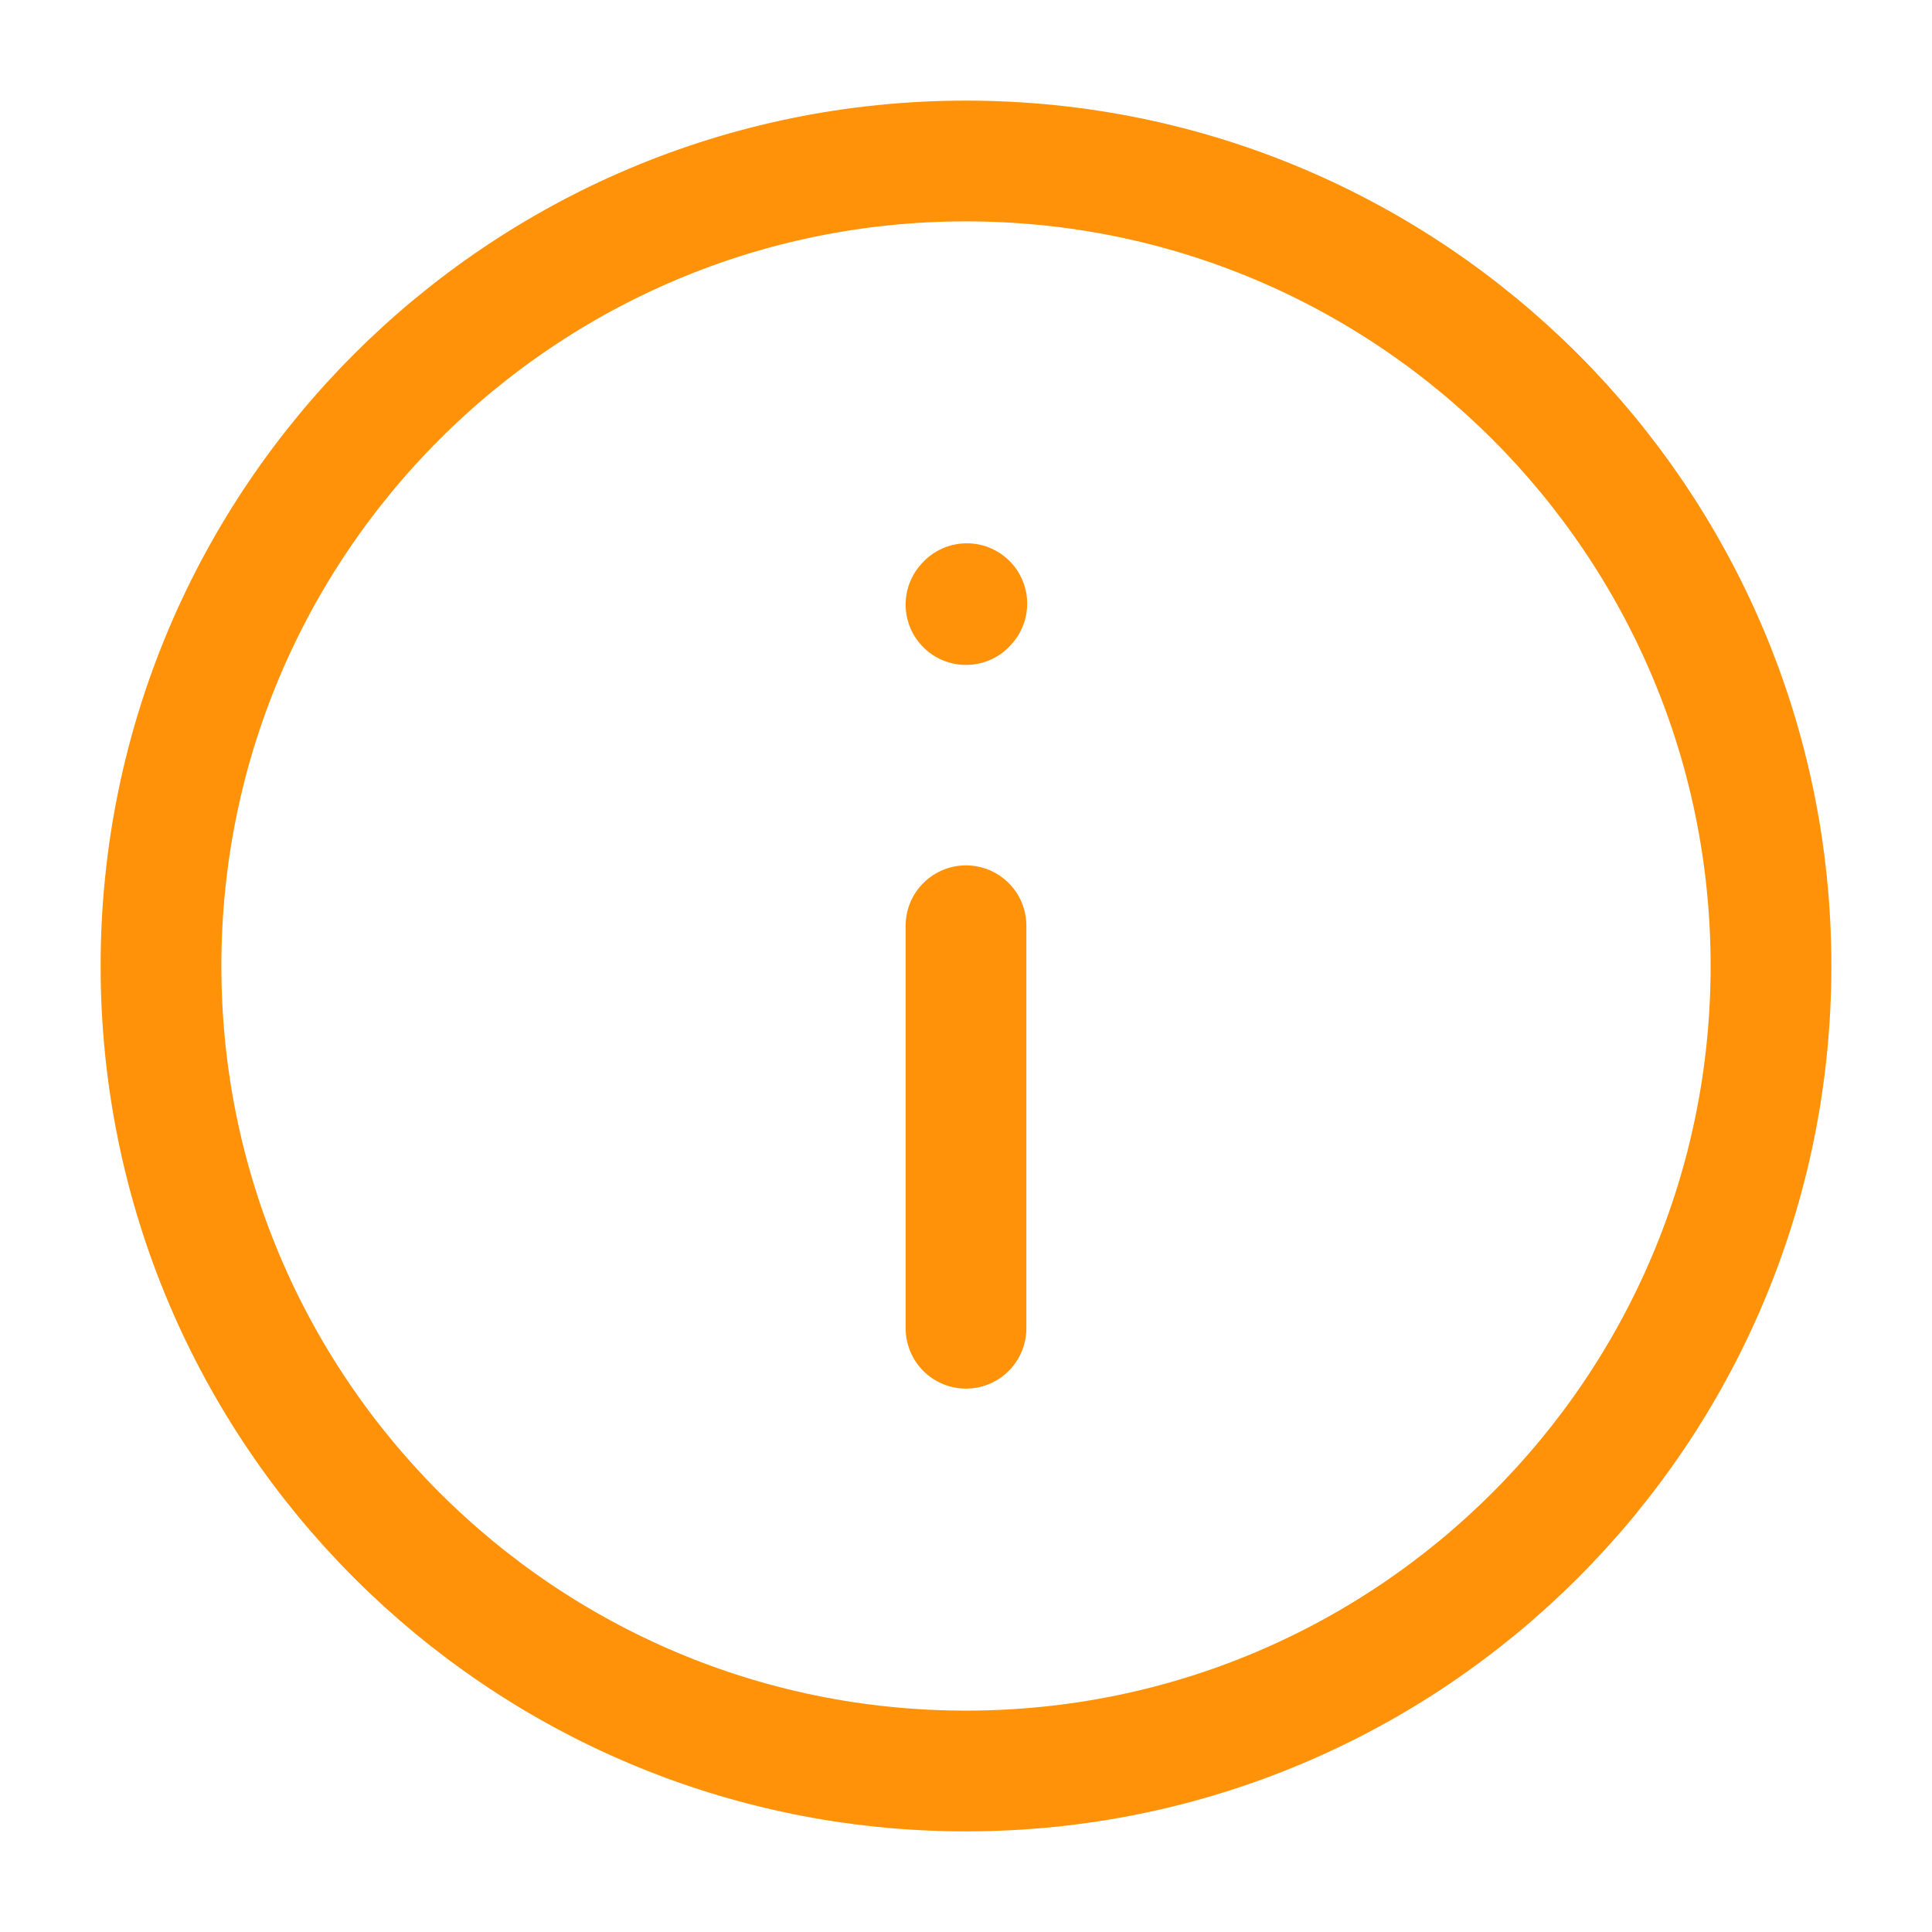
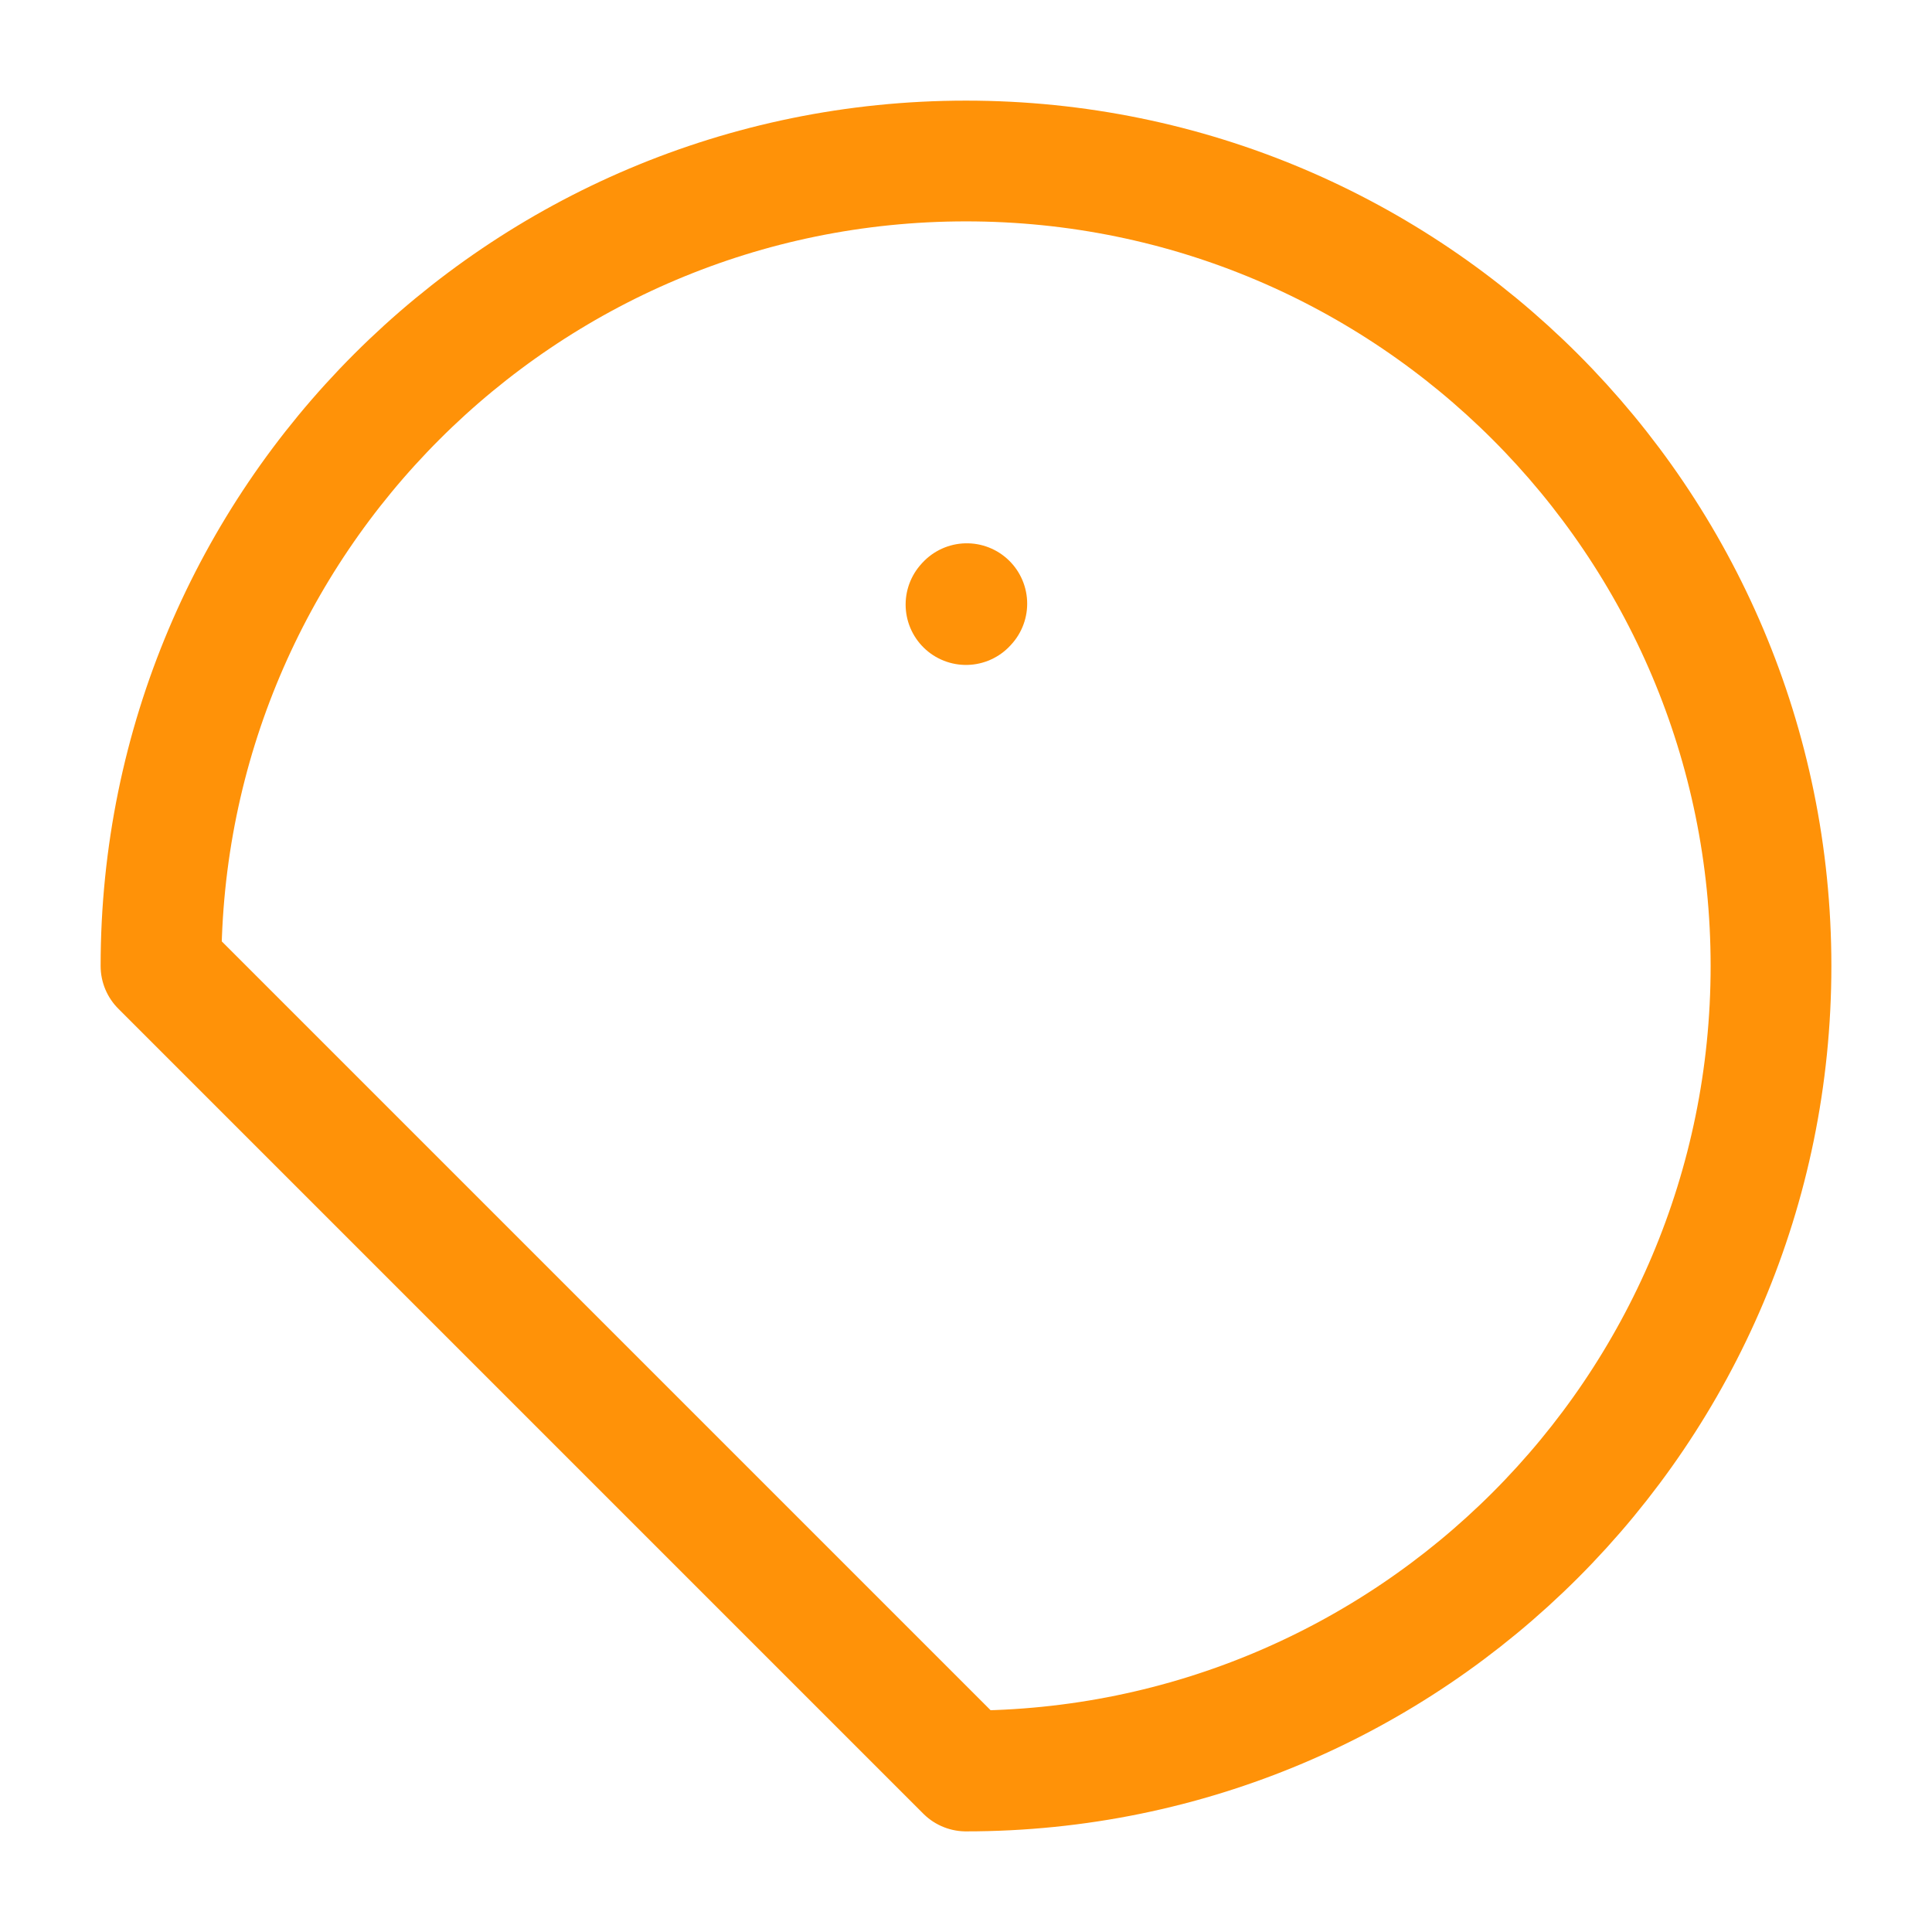
<svg xmlns="http://www.w3.org/2000/svg" stroke-width="1.5" viewBox="0 0 24 24" fill="none" color="#ff9208">
-   <path d="M12 11.5V16.5" stroke="#ff9208" stroke-width="1.5" stroke-linecap="round" stroke-linejoin="round" />
  <path d="M12 7.51L12.01 7.499" stroke="#ff9208" stroke-width="1.5" stroke-linecap="round" stroke-linejoin="round" />
-   <path d="M12 22C17.523 22 22 17.523 22 12C22 6.477 17.523 2 12 2C6.477 2 2 6.477 2 12C2 17.523 6.477 22 12 22Z" stroke="#ff9208" stroke-width="1.5" stroke-linecap="round" stroke-linejoin="round" />
+   <path d="M12 22C17.523 22 22 17.523 22 12C22 6.477 17.523 2 12 2C6.477 2 2 6.477 2 12Z" stroke="#ff9208" stroke-width="1.5" stroke-linecap="round" stroke-linejoin="round" />
</svg>